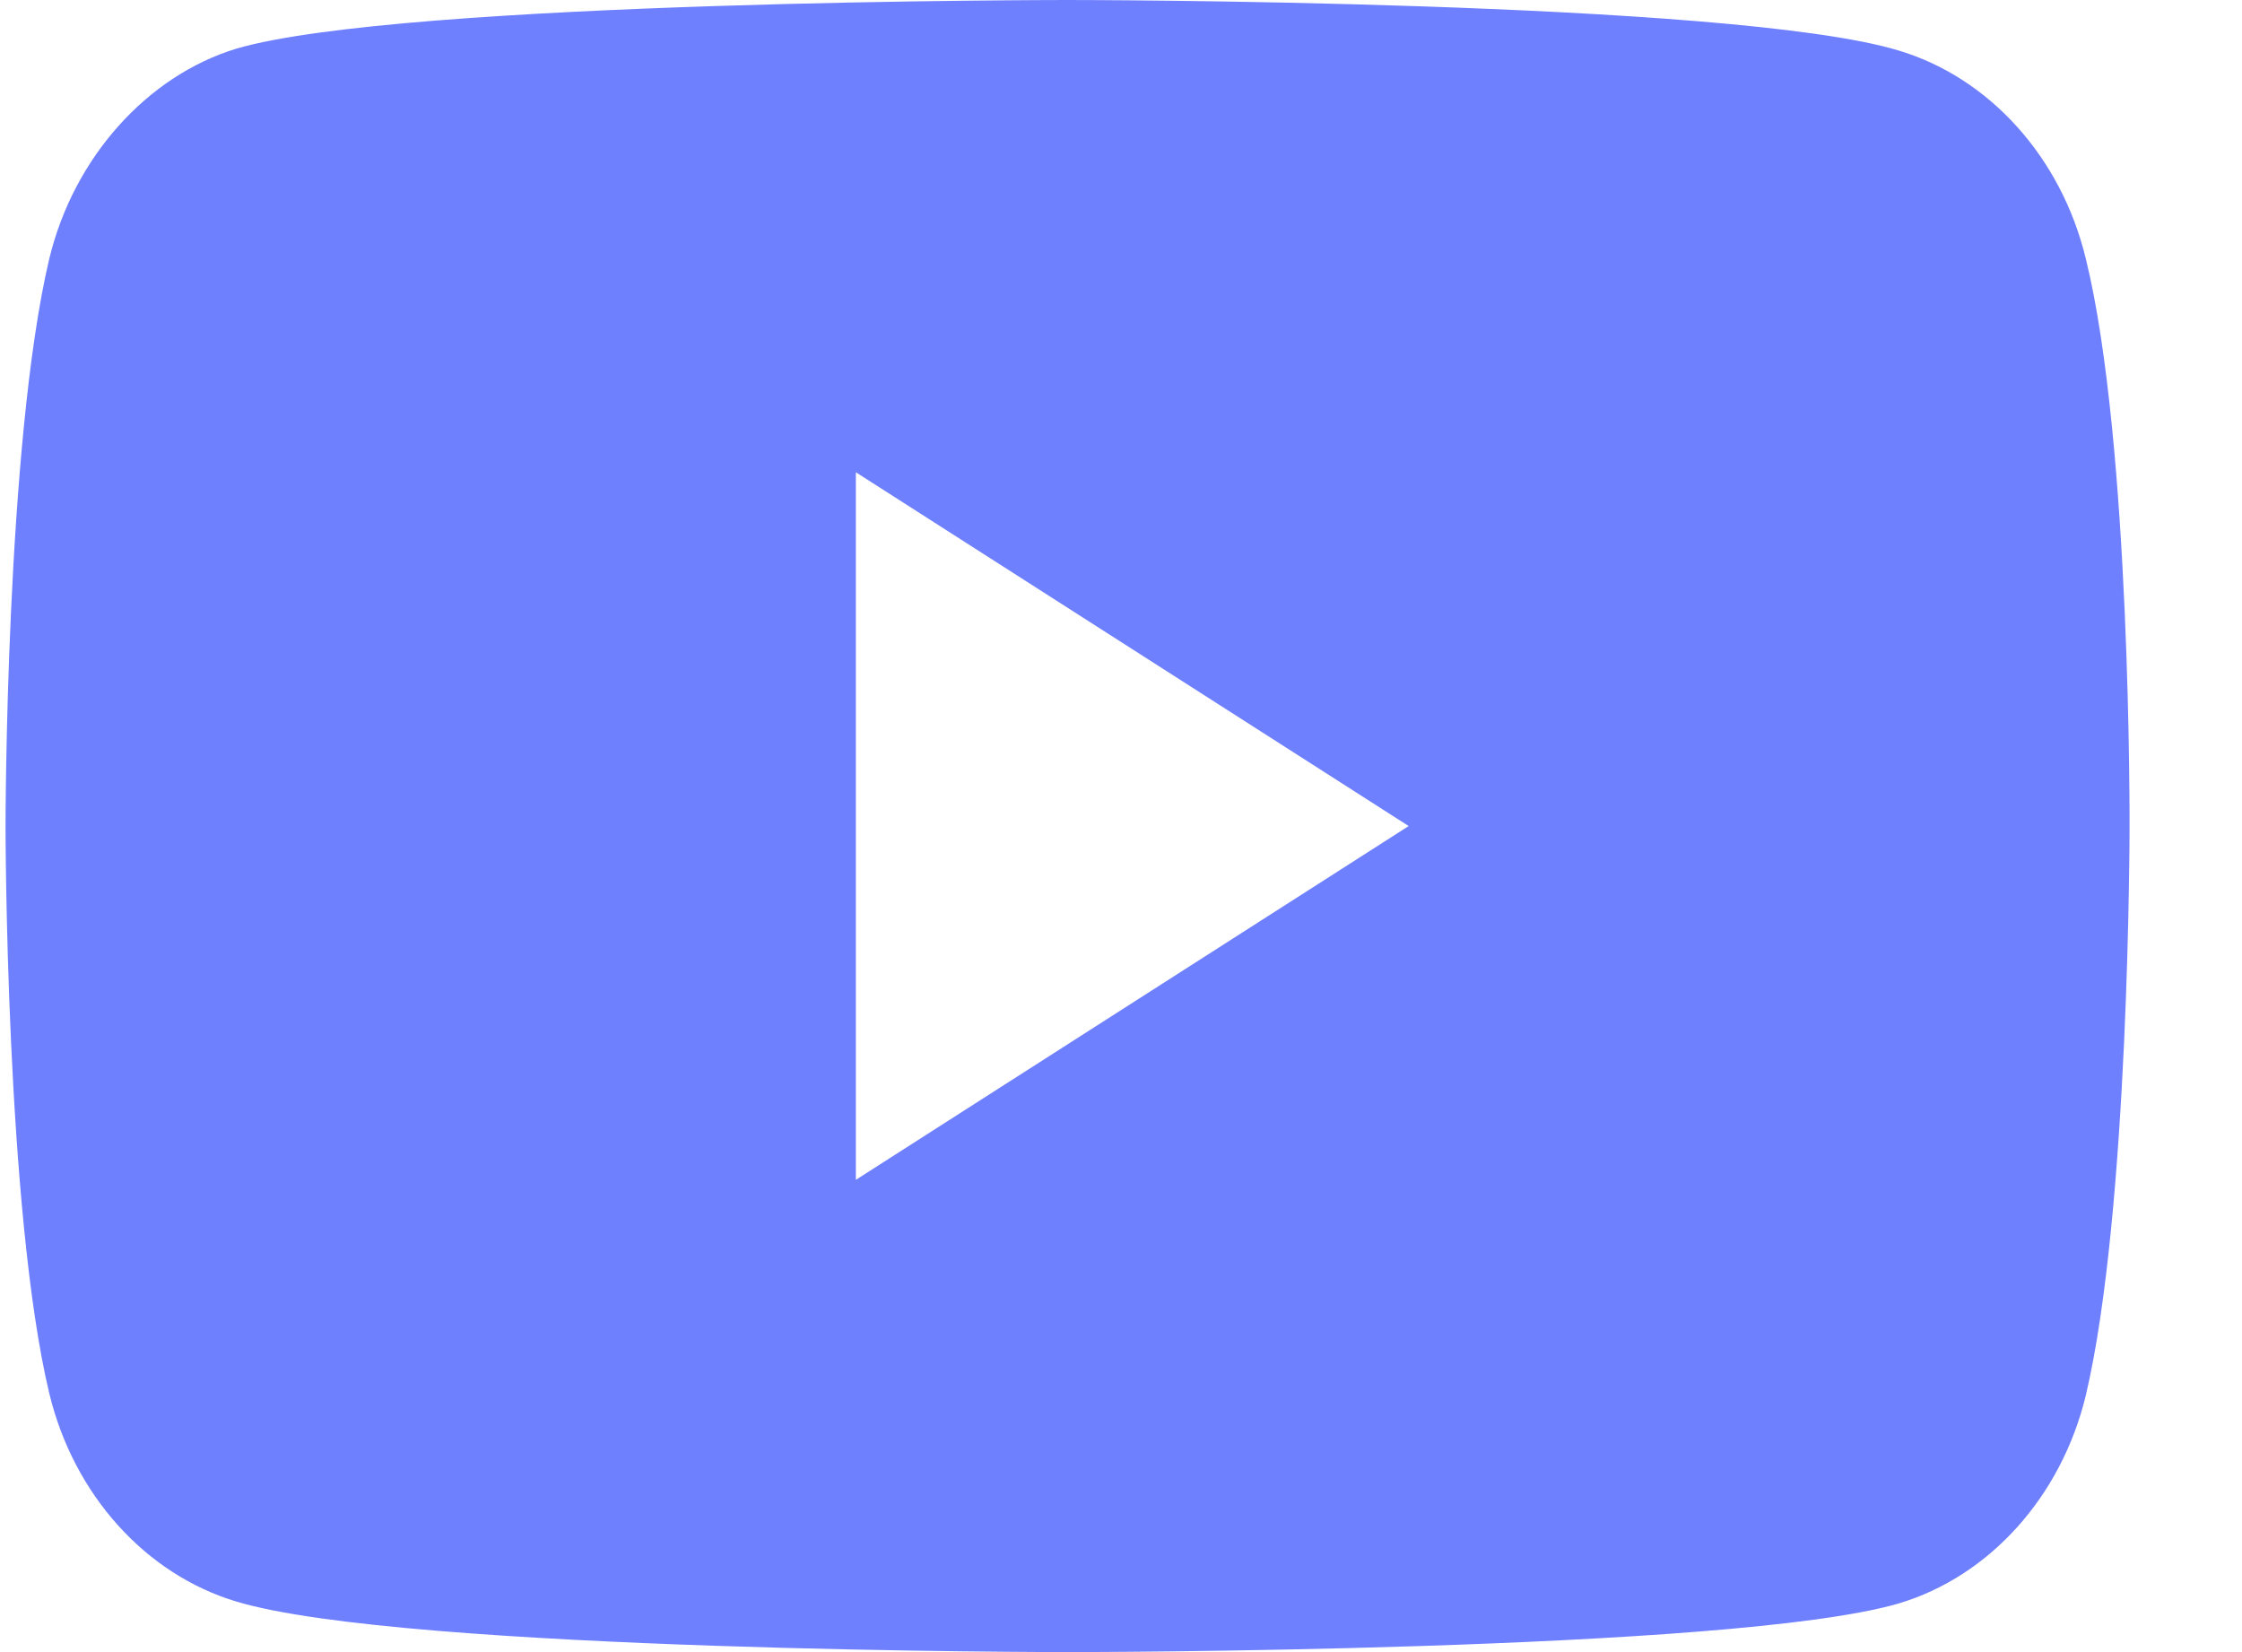
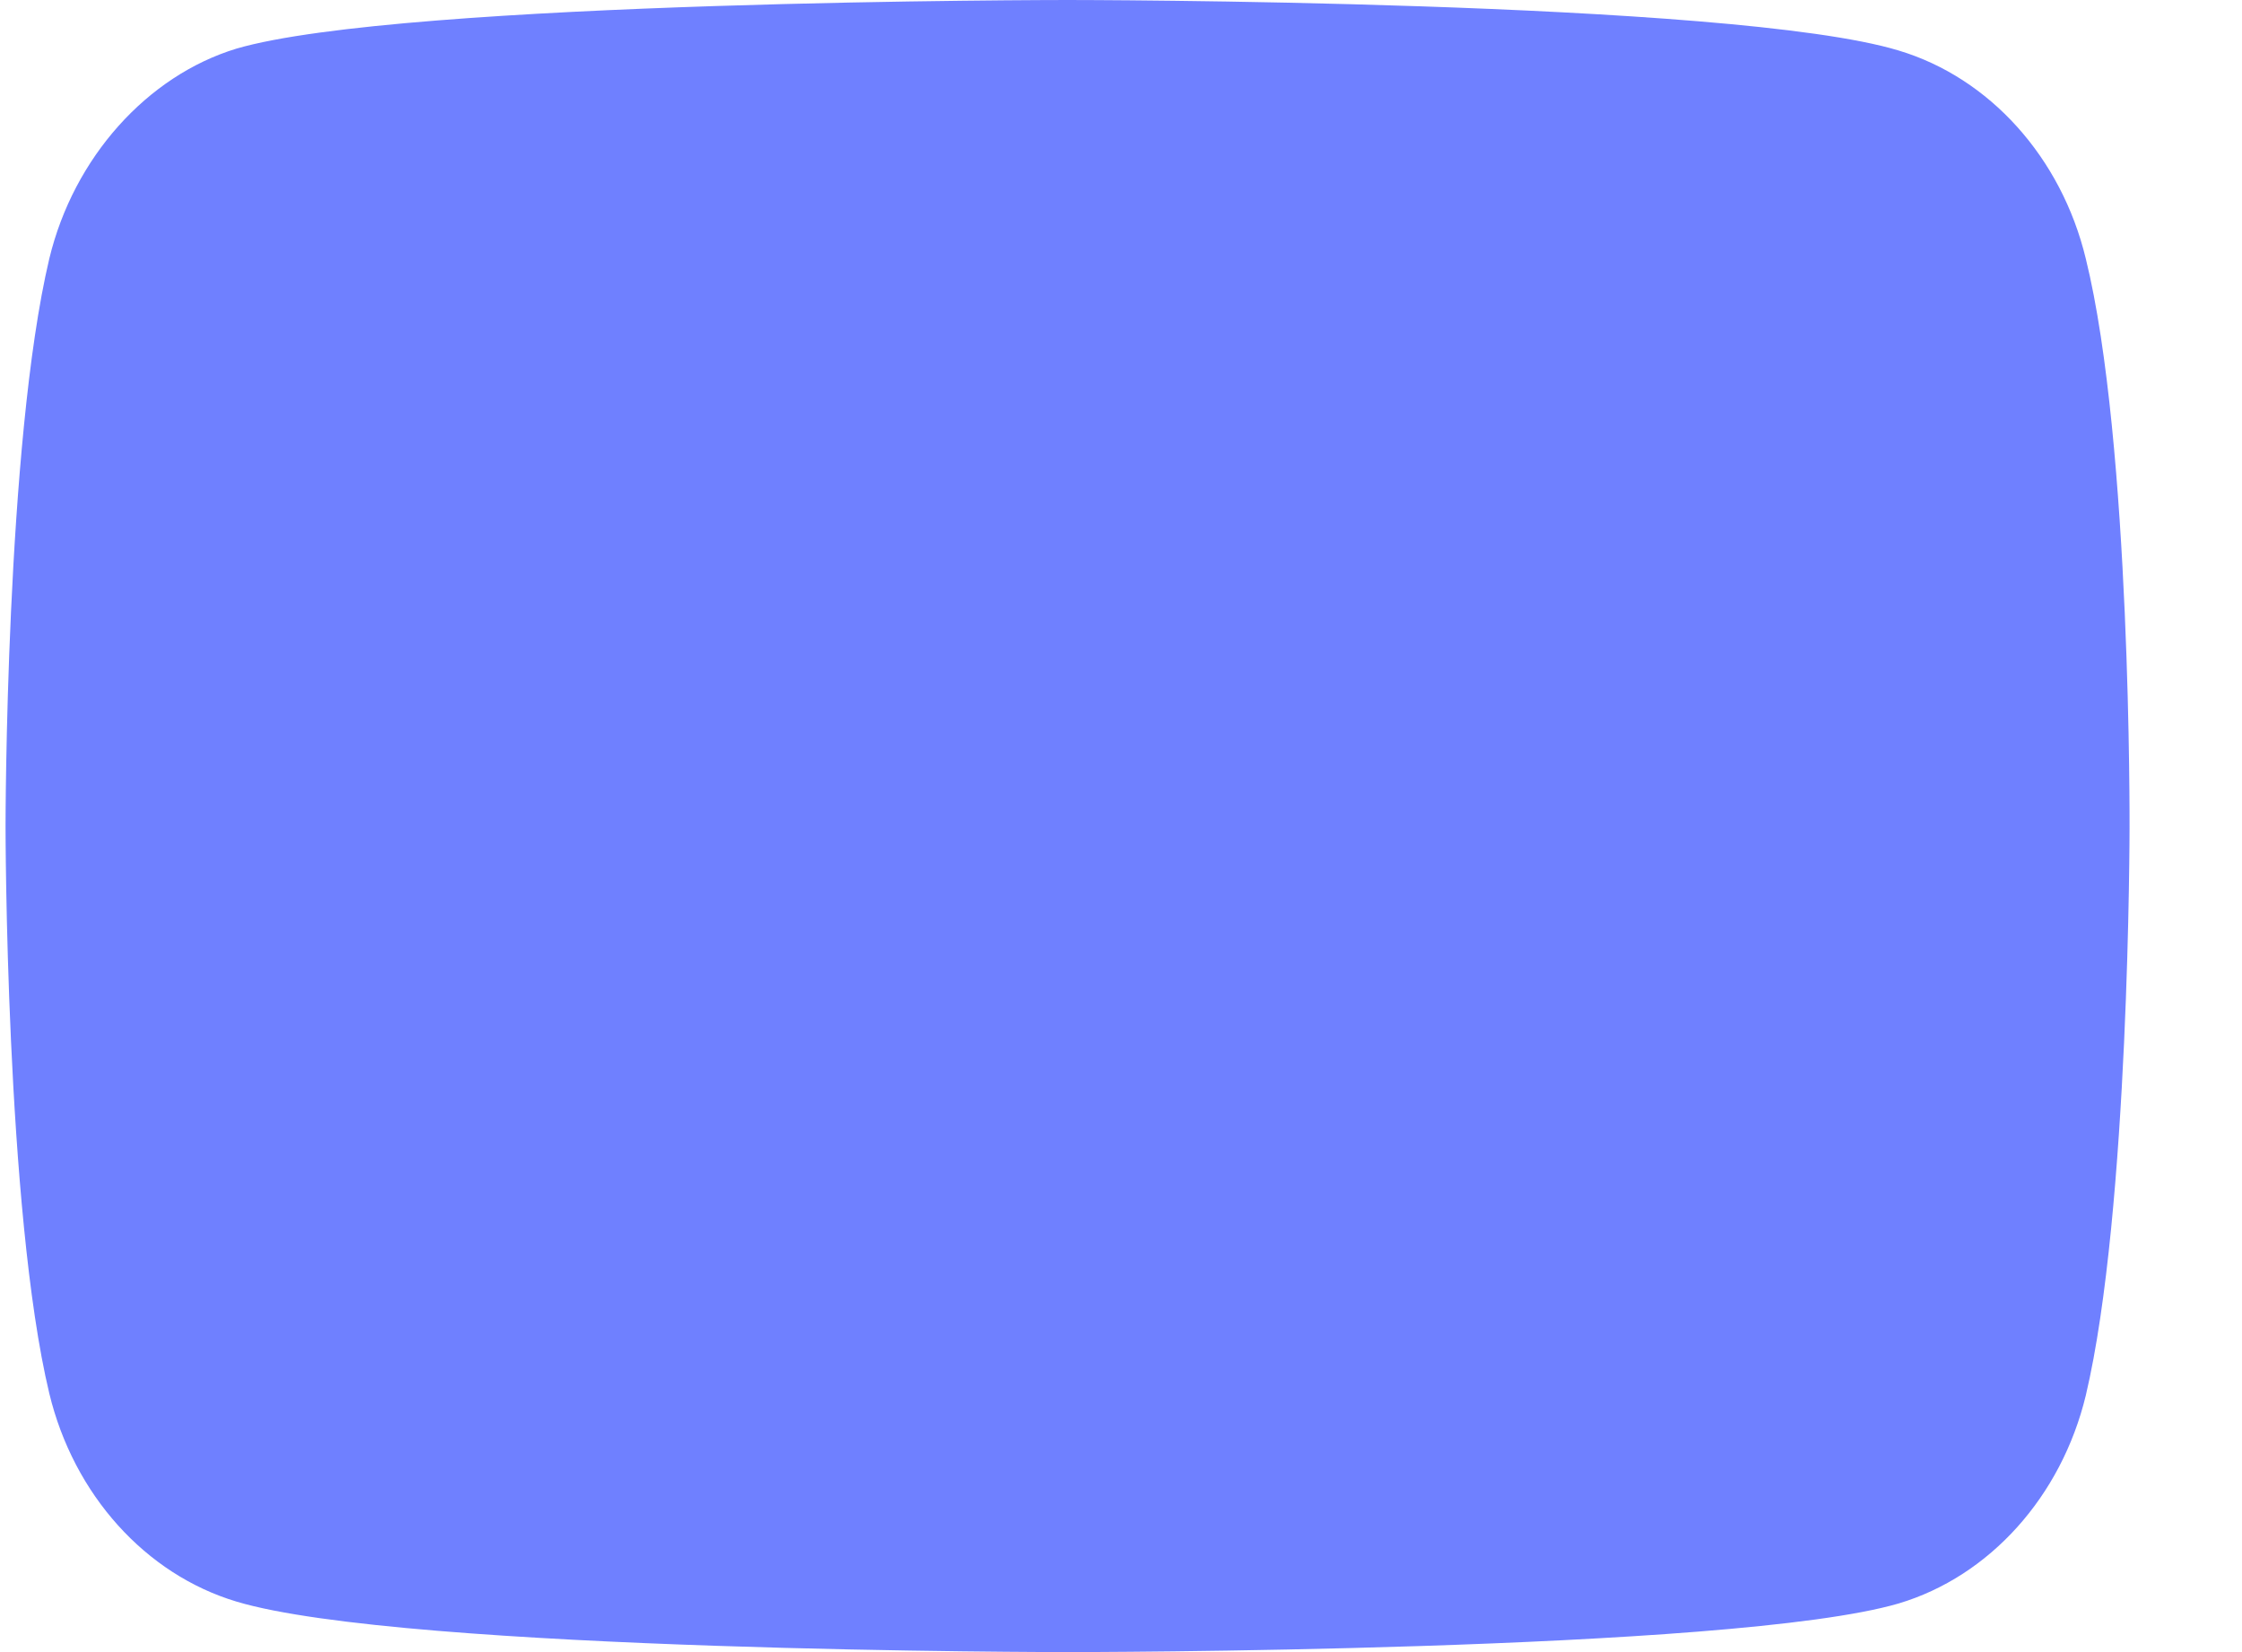
<svg xmlns="http://www.w3.org/2000/svg" width="19" height="14" viewBox="0 0 19 14" fill="none">
-   <path d="M17.676 2.191C17.469 1.334 16.861 0.659 16.09 0.428C14.681 0 9.047 0 9.047 0C9.047 0 3.413 0 2.004 0.412C1.248 0.642 0.625 1.334 0.418 2.191C0.047 3.755 0.047 7 0.047 7C0.047 7 0.047 10.261 0.418 11.809C0.625 12.666 1.233 13.341 2.004 13.572C3.427 14 9.047 14 9.047 14C9.047 14 14.681 14 16.09 13.588C16.861 13.358 17.469 12.682 17.676 11.826C18.047 10.261 18.047 7.016 18.047 7.016C18.047 7.016 18.062 3.755 17.676 2.191V2.191ZM7.253 9.998V4.002L11.938 7L7.253 9.998Z" fill="#6F80FF" />
+   <path d="M17.676 2.191C17.469 1.334 16.861 0.659 16.09 0.428C14.681 0 9.047 0 9.047 0C9.047 0 3.413 0 2.004 0.412C1.248 0.642 0.625 1.334 0.418 2.191C0.047 3.755 0.047 7 0.047 7C0.047 7 0.047 10.261 0.418 11.809C0.625 12.666 1.233 13.341 2.004 13.572C3.427 14 9.047 14 9.047 14C9.047 14 14.681 14 16.09 13.588C16.861 13.358 17.469 12.682 17.676 11.826C18.047 10.261 18.047 7.016 18.047 7.016C18.047 7.016 18.062 3.755 17.676 2.191V2.191ZM7.253 9.998V4.002L7.253 9.998Z" fill="#6F80FF" />
</svg>